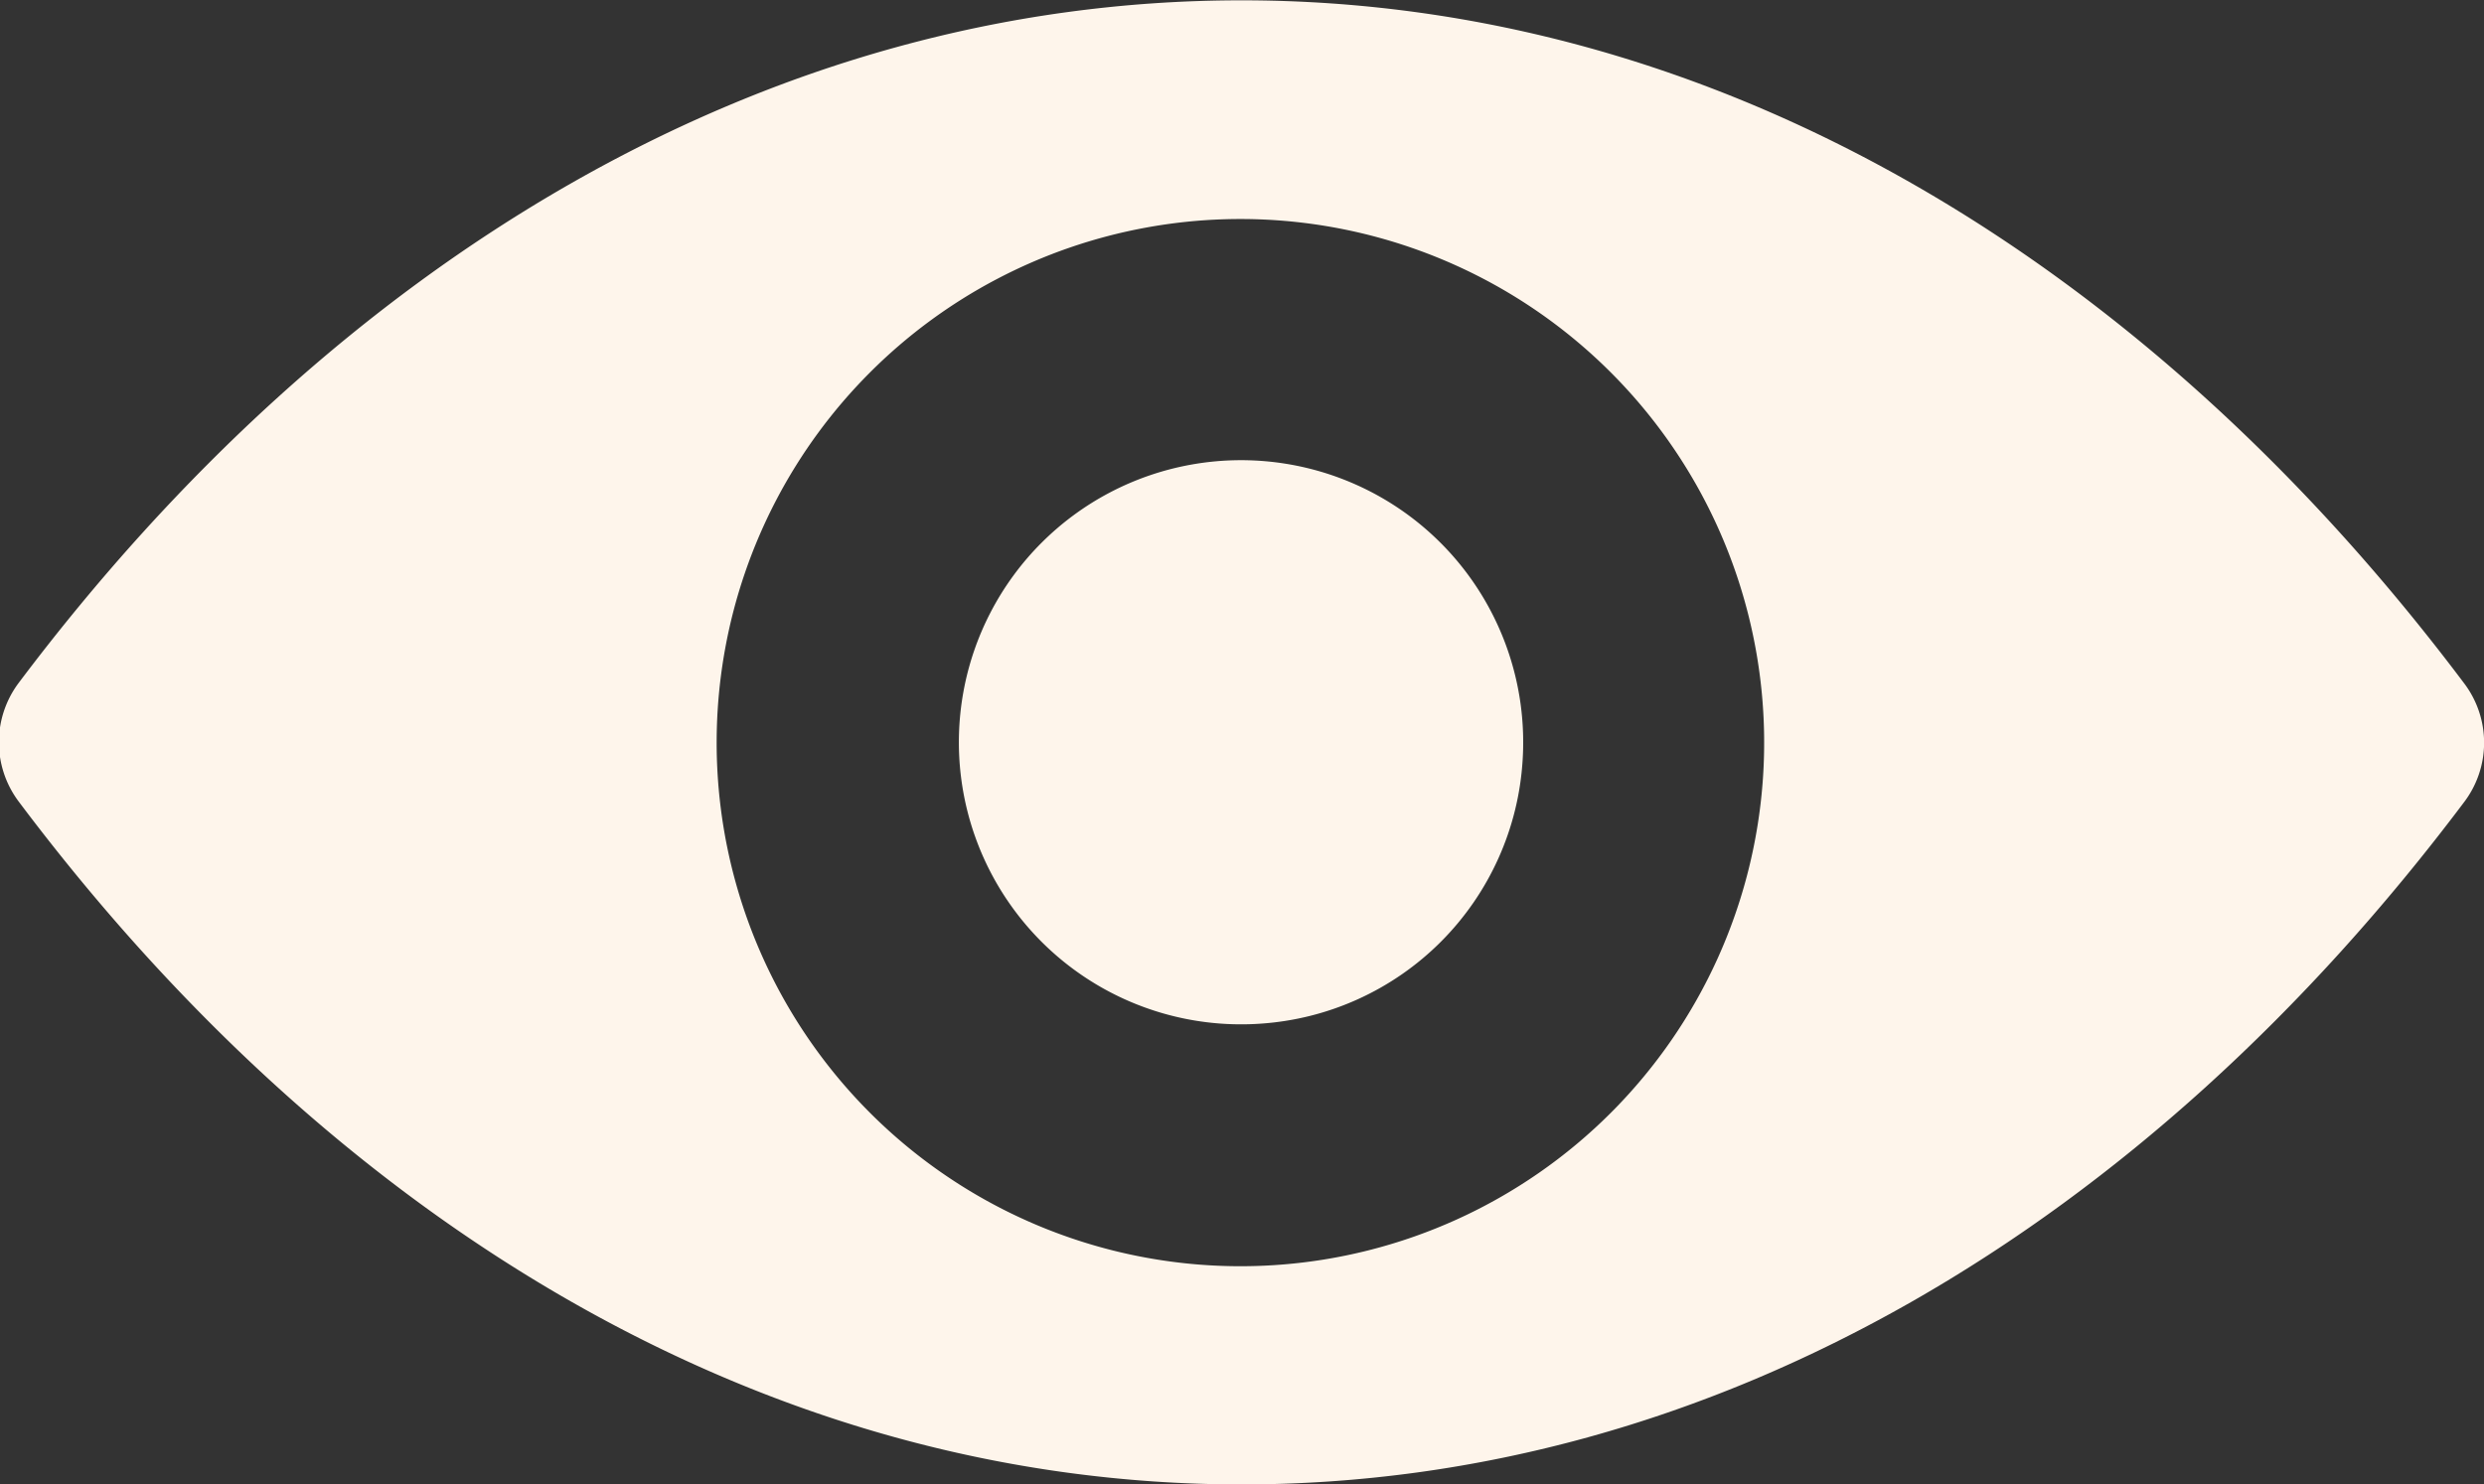
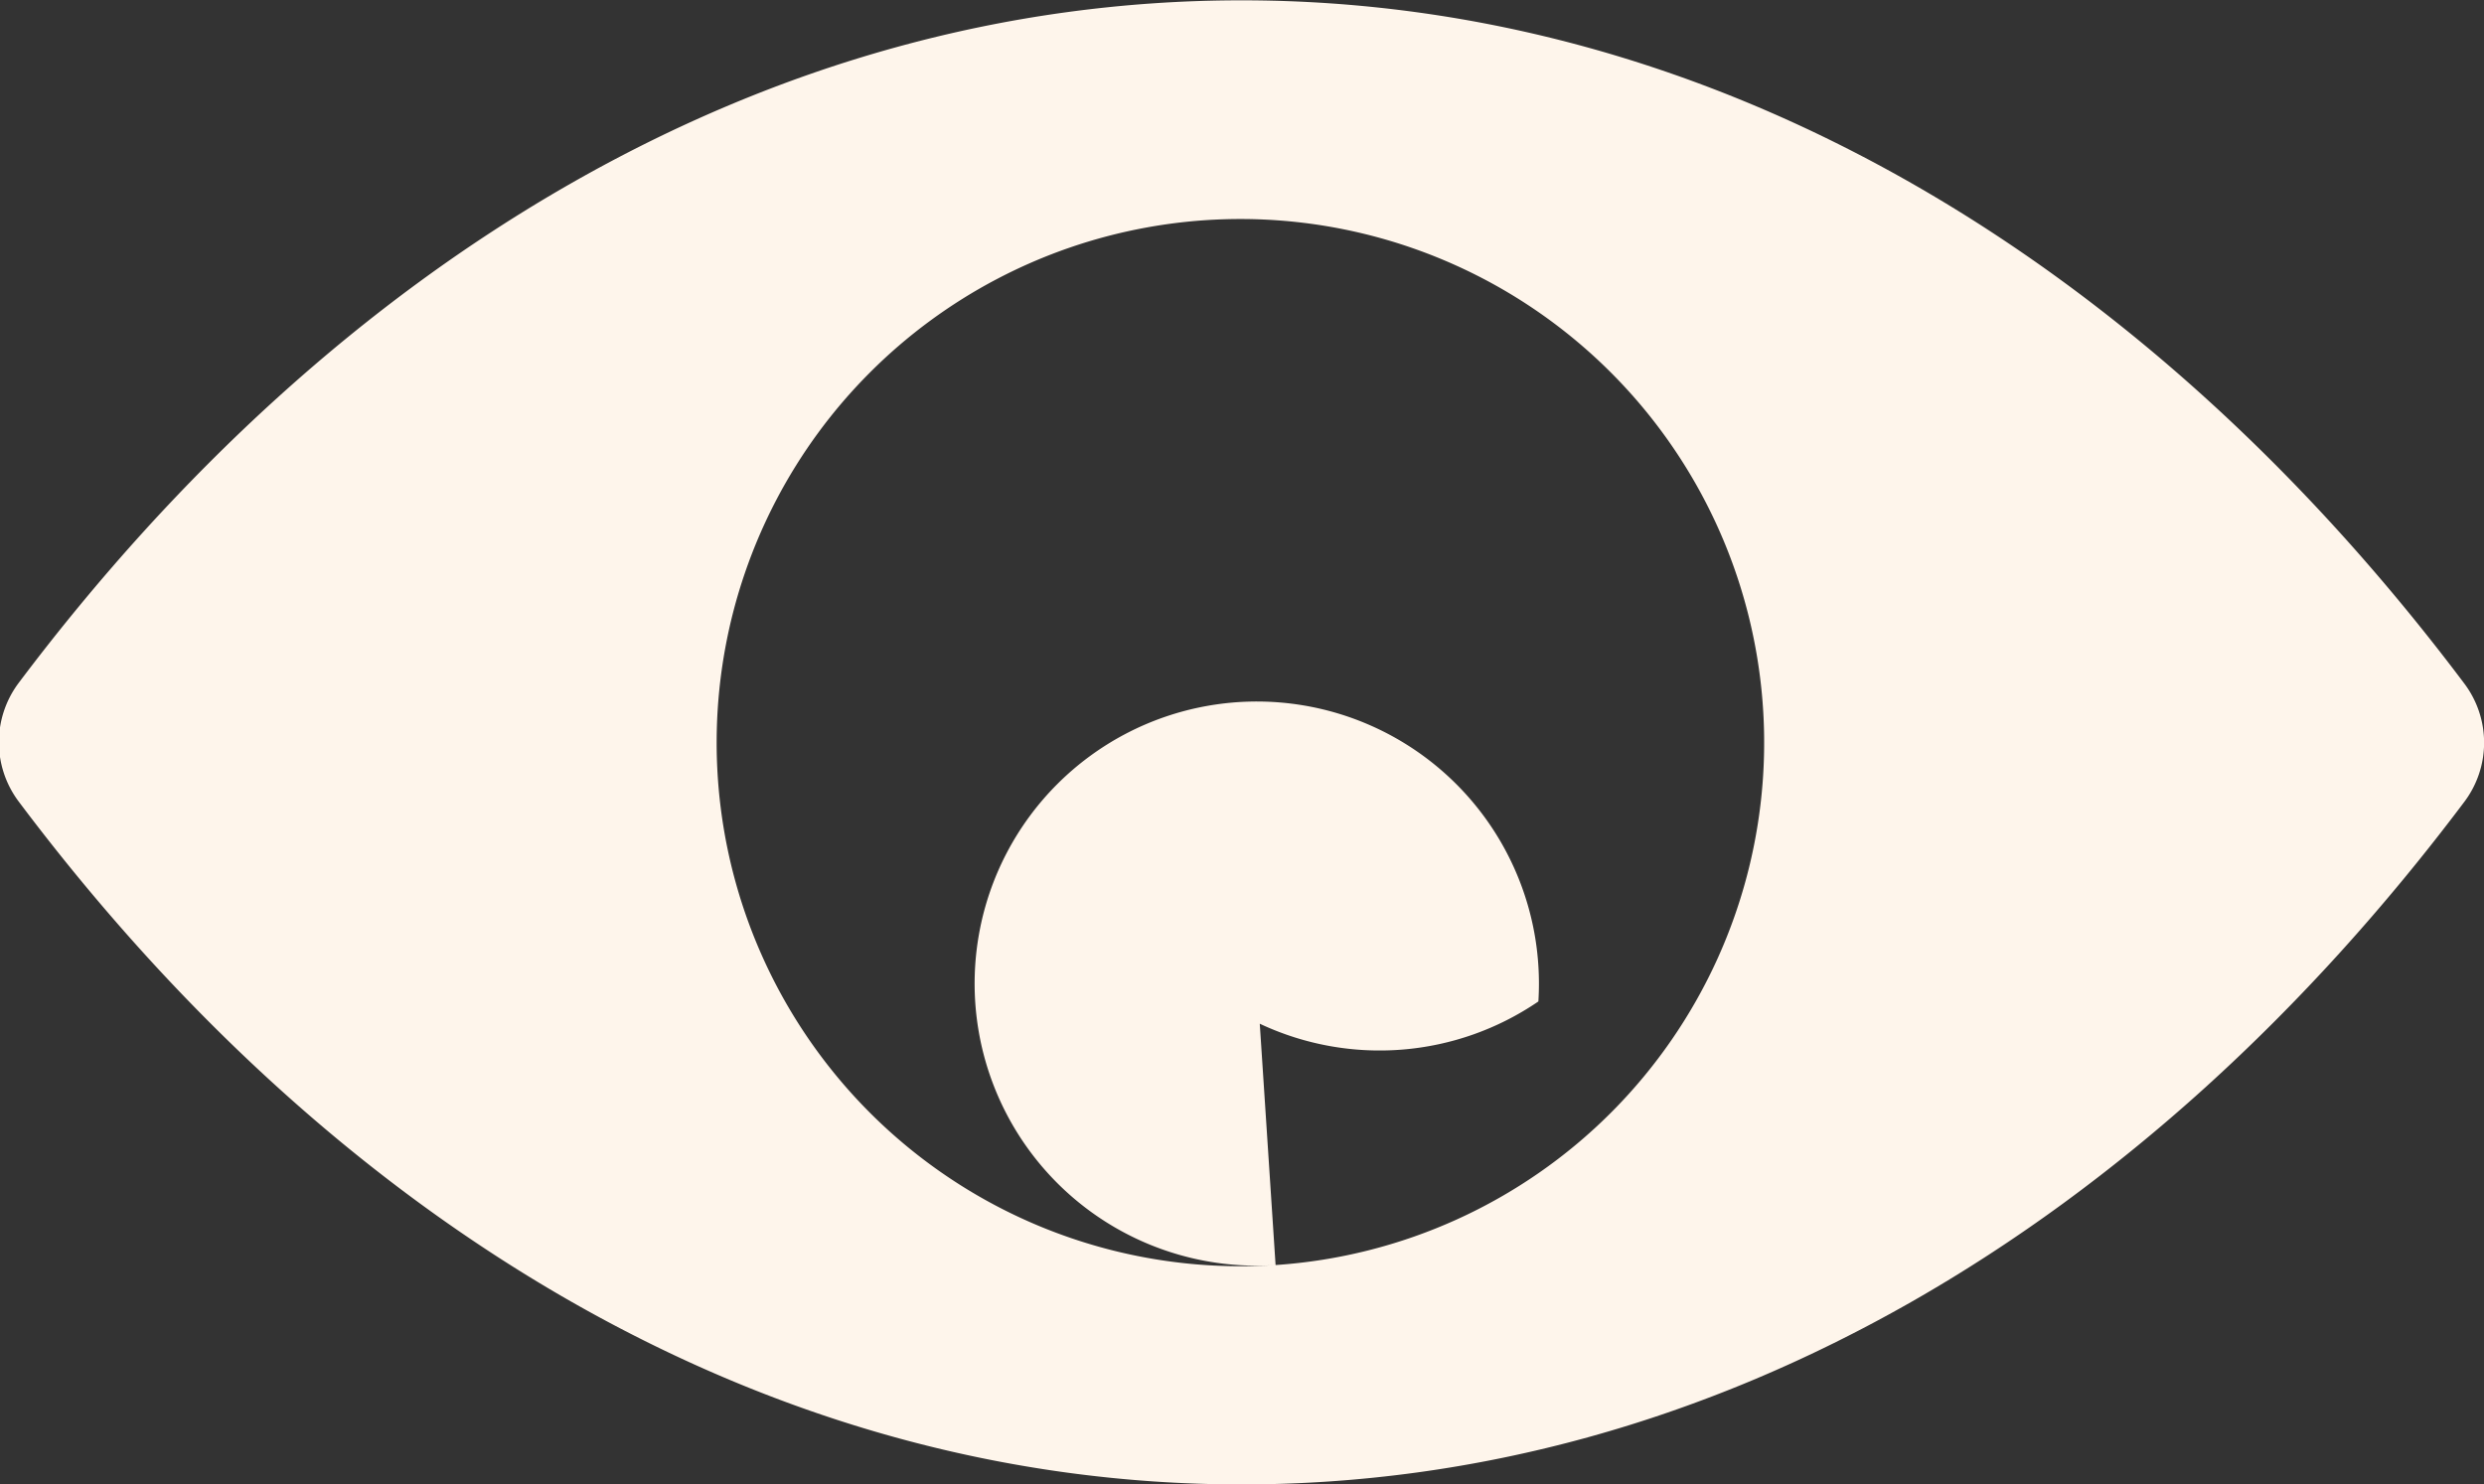
<svg xmlns="http://www.w3.org/2000/svg" width="76.969" height="46" viewBox="0 0 76.969 46">
  <rect x="0" y="0" width="76.969" height="46" fill="#333333" stroke="none" />
  <defs>
    <style> .cls-1 { fill: #fef5eb; fill-rule: evenodd; } </style>
  </defs>
-   <path id="visao.svg" class="cls-1" d="M949.5,2172.01c-14.711,0-28.052,8.07-37.9,21.17a3.063,3.063,0,0,0,0,3.65c9.844,13.12,23.185,21.18,37.9,21.18s28.053-8.06,37.9-21.17a3.048,3.048,0,0,0,0-3.64C977.551,2180.08,964.21,2172.01,949.5,2172.01Zm1.056,39.2a16.229,16.229,0,1,1,15.105-15.14A16.227,16.227,0,0,1,950.554,2211.21Zm-0.488-7.48a8.743,8.743,0,1,1,8.143-8.17A8.719,8.719,0,0,1,950.066,2203.73Z" transform="translate(-911.031 -2172)" />
+   <path id="visao.svg" class="cls-1" d="M949.5,2172.01c-14.711,0-28.052,8.07-37.9,21.17a3.063,3.063,0,0,0,0,3.65c9.844,13.12,23.185,21.18,37.9,21.18s28.053-8.06,37.9-21.17a3.048,3.048,0,0,0,0-3.64C977.551,2180.08,964.21,2172.01,949.5,2172.01Zm1.056,39.2a16.229,16.229,0,1,1,15.105-15.14A16.227,16.227,0,0,1,950.554,2211.21Za8.743,8.743,0,1,1,8.143-8.17A8.719,8.719,0,0,1,950.066,2203.73Z" transform="translate(-911.031 -2172)" />
</svg>